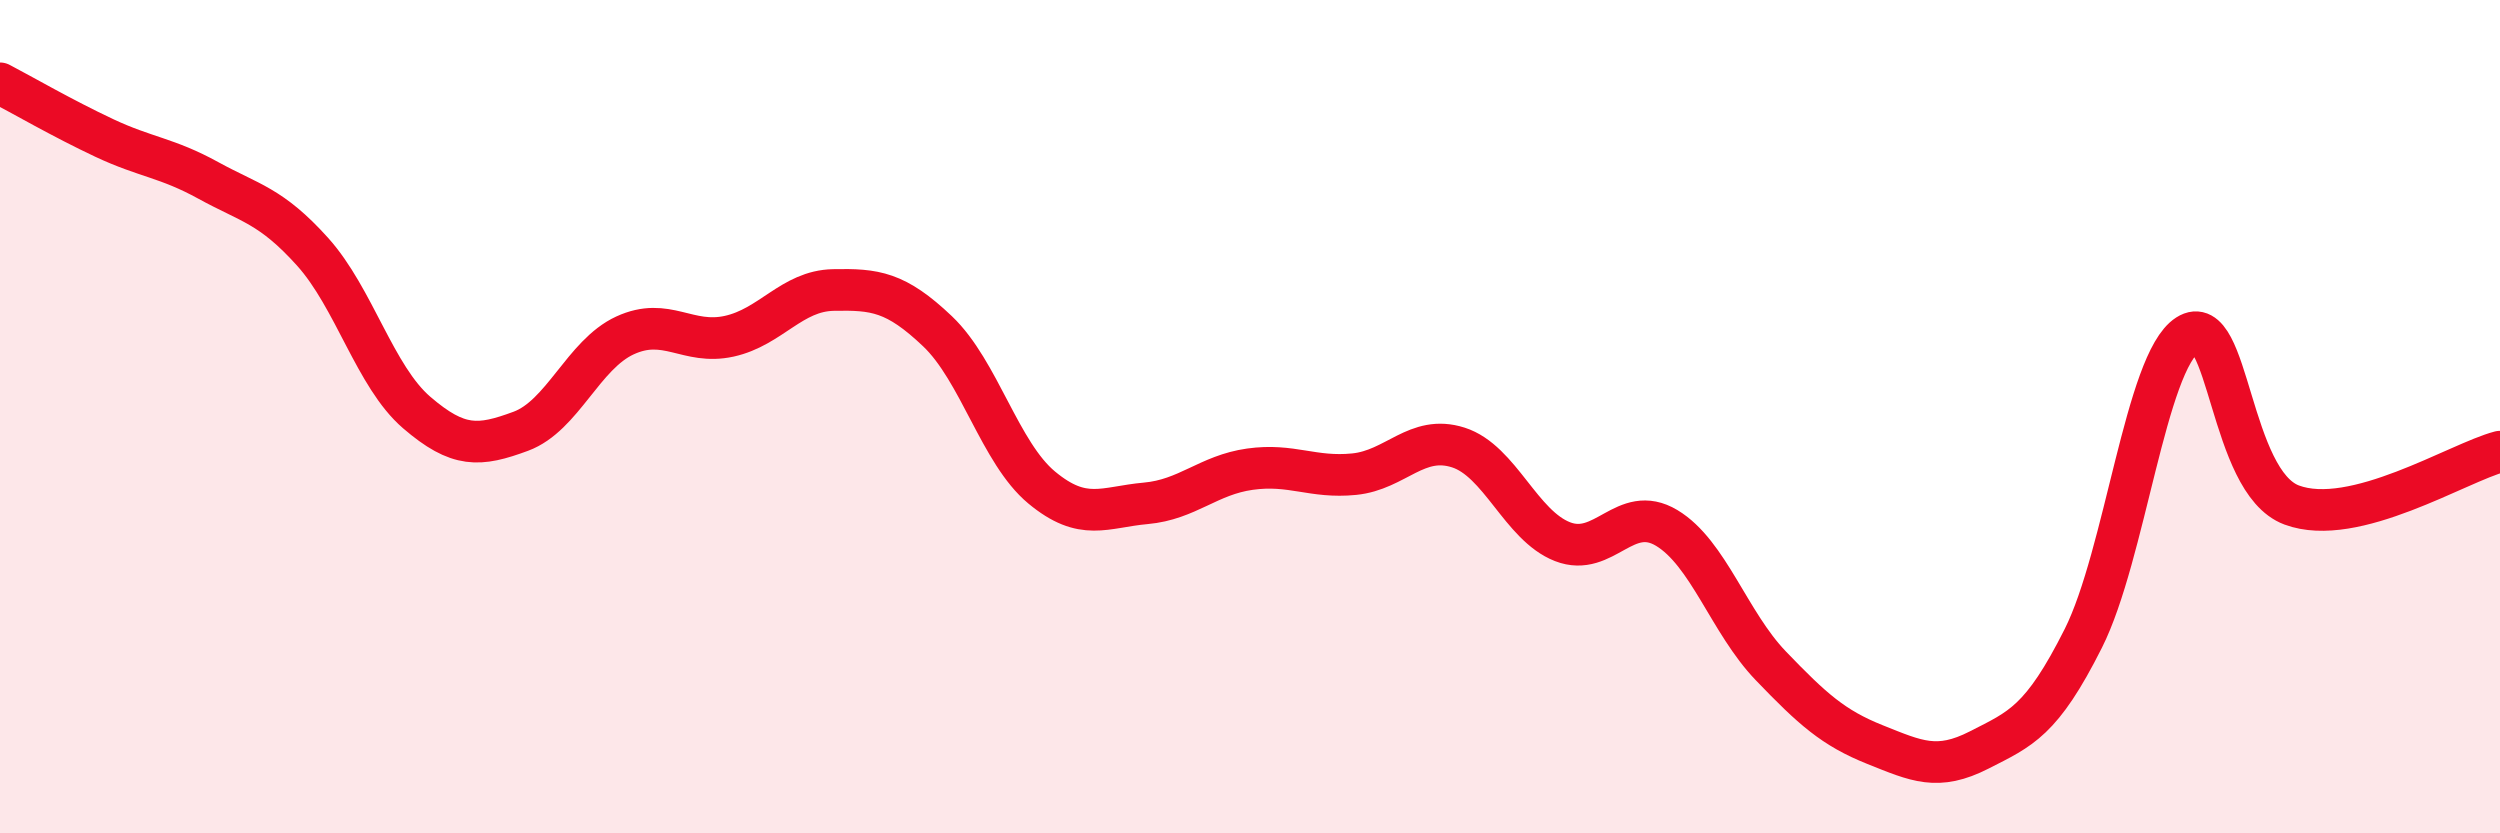
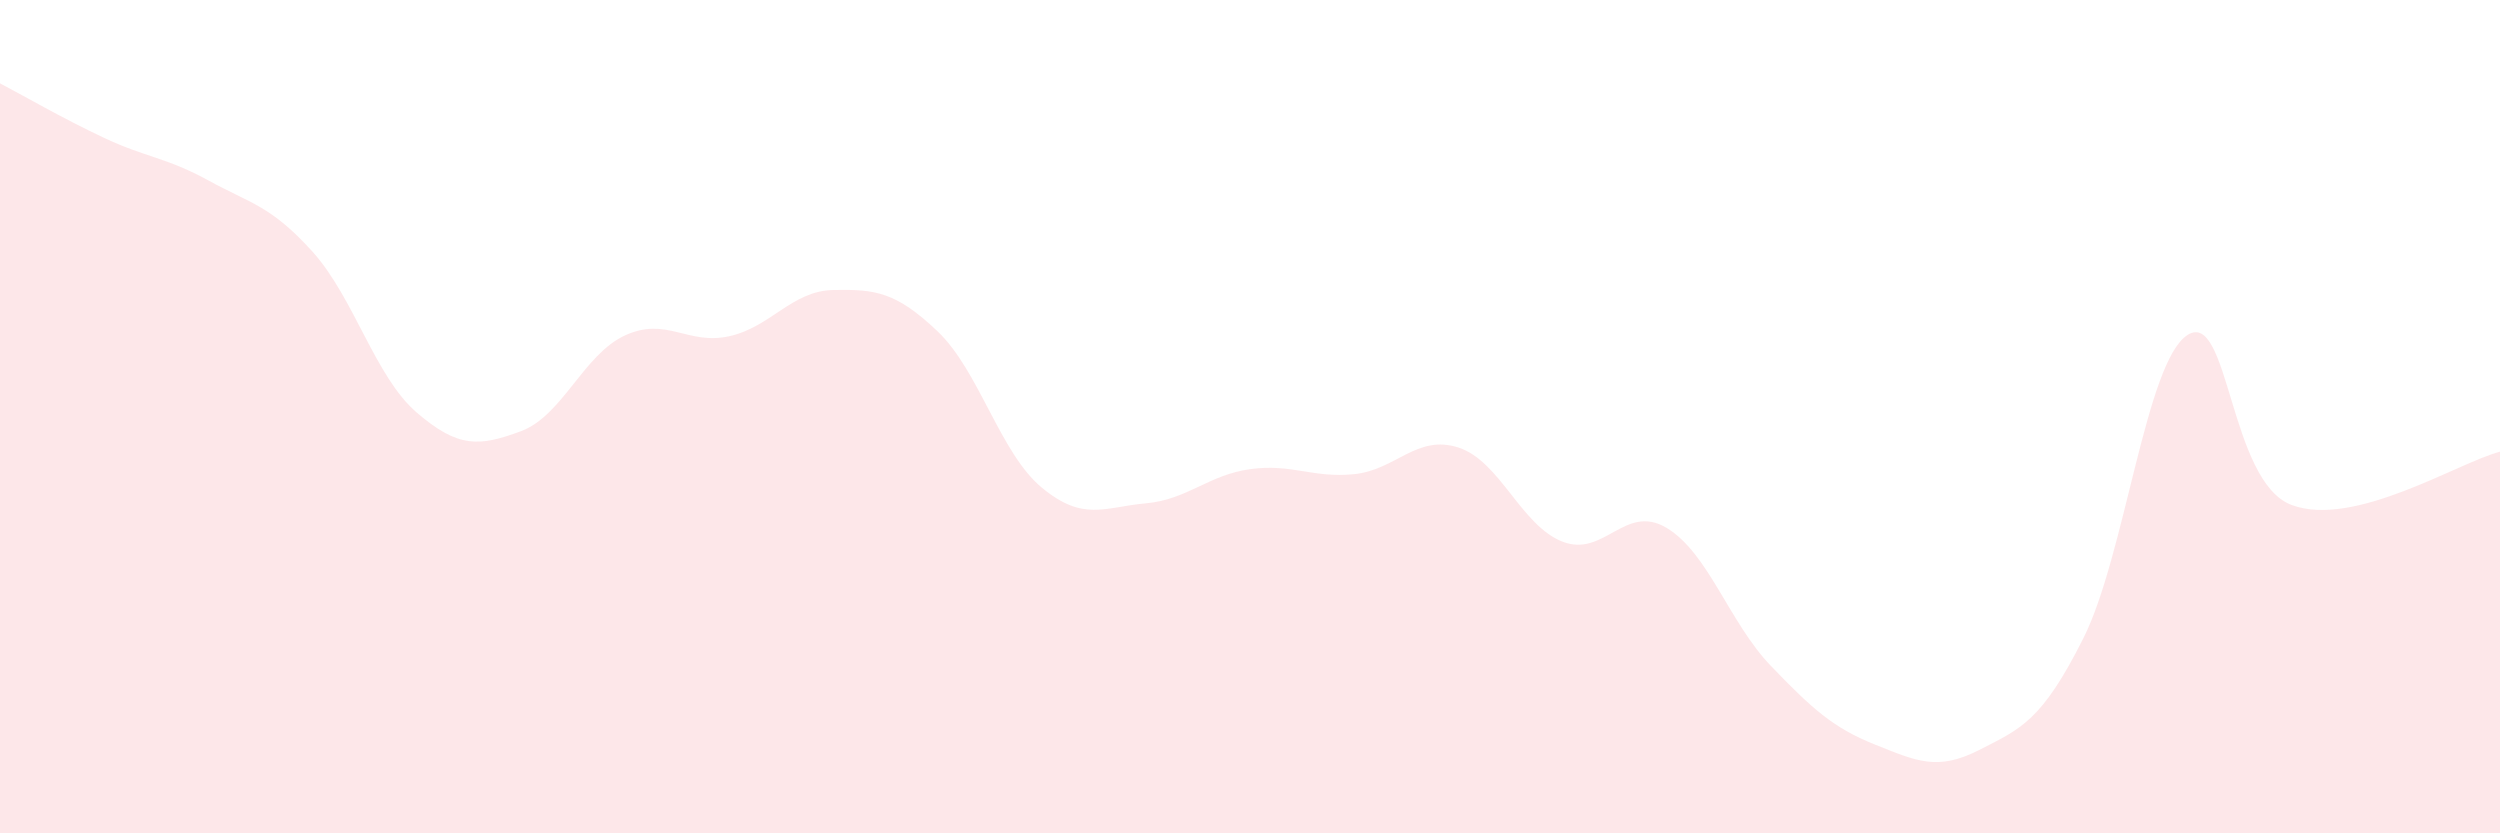
<svg xmlns="http://www.w3.org/2000/svg" width="60" height="20" viewBox="0 0 60 20">
  <path d="M 0,2 C 0.5,2.26 1.5,2.84 2.5,3.31 C 3.5,3.78 4,3.78 5,4.33 C 6,4.88 6.5,4.93 7.5,6.04 C 8.5,7.15 9,9.04 10,9.9 C 11,10.76 11.5,10.72 12.5,10.35 C 13.5,9.98 14,8.51 15,8.05 C 16,7.59 16.5,8.29 17.5,8.07 C 18.5,7.85 19,6.98 20,6.96 C 21,6.94 21.5,7 22.5,7.95 C 23.5,8.9 24,10.87 25,11.7 C 26,12.53 26.5,12.17 27.5,12.08 C 28.5,11.99 29,11.4 30,11.26 C 31,11.12 31.5,11.48 32.5,11.38 C 33.5,11.28 34,10.42 35,10.74 C 36,11.06 36.5,12.61 37.5,13 C 38.5,13.39 39,12.07 40,12.67 C 41,13.27 41.5,14.94 42.5,15.98 C 43.5,17.02 44,17.47 45,17.87 C 46,18.27 46.5,18.51 47.5,18 C 48.5,17.49 49,17.31 50,15.32 C 51,13.33 51.5,8.68 52.5,8.04 C 53.5,7.4 53.5,11.56 55,12.12 C 56.5,12.68 59,11.1 60,10.84L60 20L0 20Z" fill="#EB0A25" opacity="0.1" stroke-linecap="round" stroke-linejoin="round" />
-   <path d="M 0,2 C 0.5,2.26 1.5,2.84 2.5,3.31 C 3.5,3.78 4,3.78 5,4.33 C 6,4.88 6.5,4.93 7.5,6.04 C 8.5,7.15 9,9.04 10,9.9 C 11,10.76 11.5,10.72 12.5,10.35 C 13.5,9.98 14,8.51 15,8.05 C 16,7.59 16.5,8.29 17.5,8.07 C 18.5,7.85 19,6.98 20,6.96 C 21,6.94 21.5,7 22.5,7.95 C 23.5,8.9 24,10.87 25,11.7 C 26,12.53 26.5,12.17 27.5,12.08 C 28.5,11.99 29,11.4 30,11.26 C 31,11.12 31.5,11.48 32.5,11.38 C 33.5,11.28 34,10.42 35,10.74 C 36,11.06 36.5,12.61 37.5,13 C 38.5,13.39 39,12.07 40,12.67 C 41,13.27 41.5,14.94 42.5,15.98 C 43.5,17.02 44,17.47 45,17.87 C 46,18.27 46.5,18.51 47.5,18 C 48.5,17.49 49,17.31 50,15.32 C 51,13.33 51.5,8.68 52.5,8.04 C 53.5,7.4 53.5,11.56 55,12.12 C 56.5,12.68 59,11.1 60,10.84" stroke="#EB0A25" stroke-width="1" fill="none" stroke-linecap="round" stroke-linejoin="round" />
</svg>